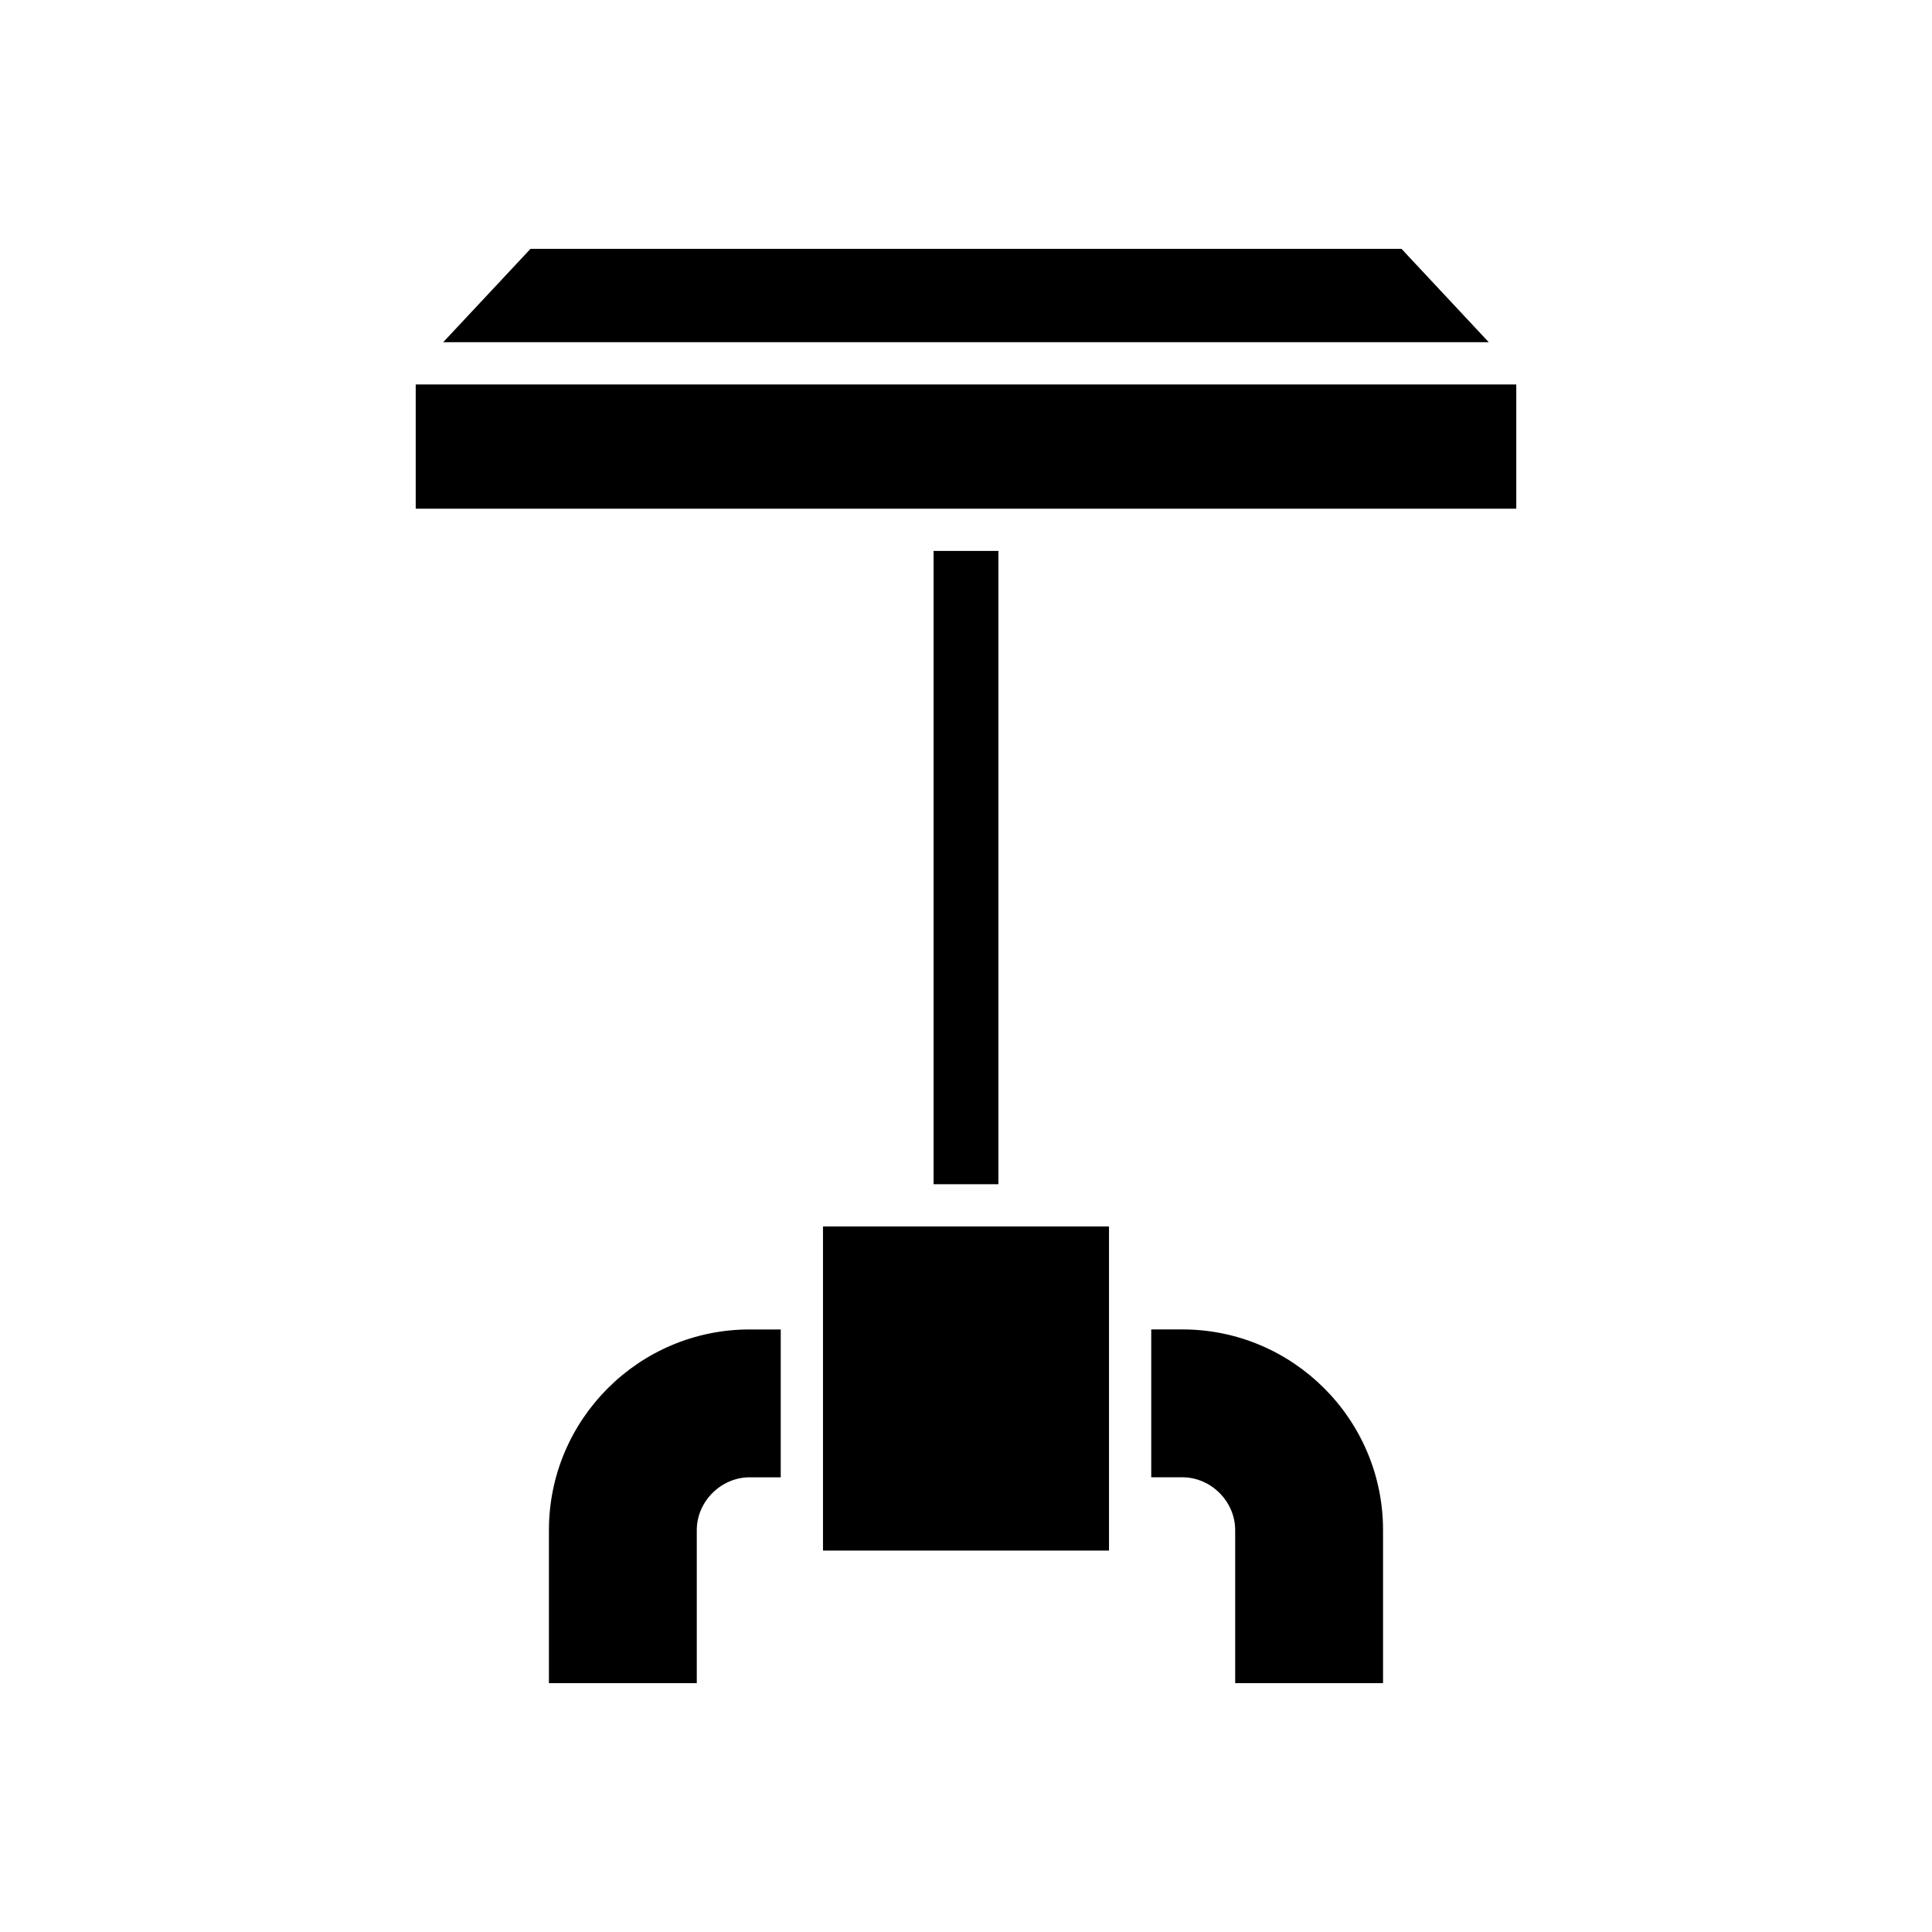
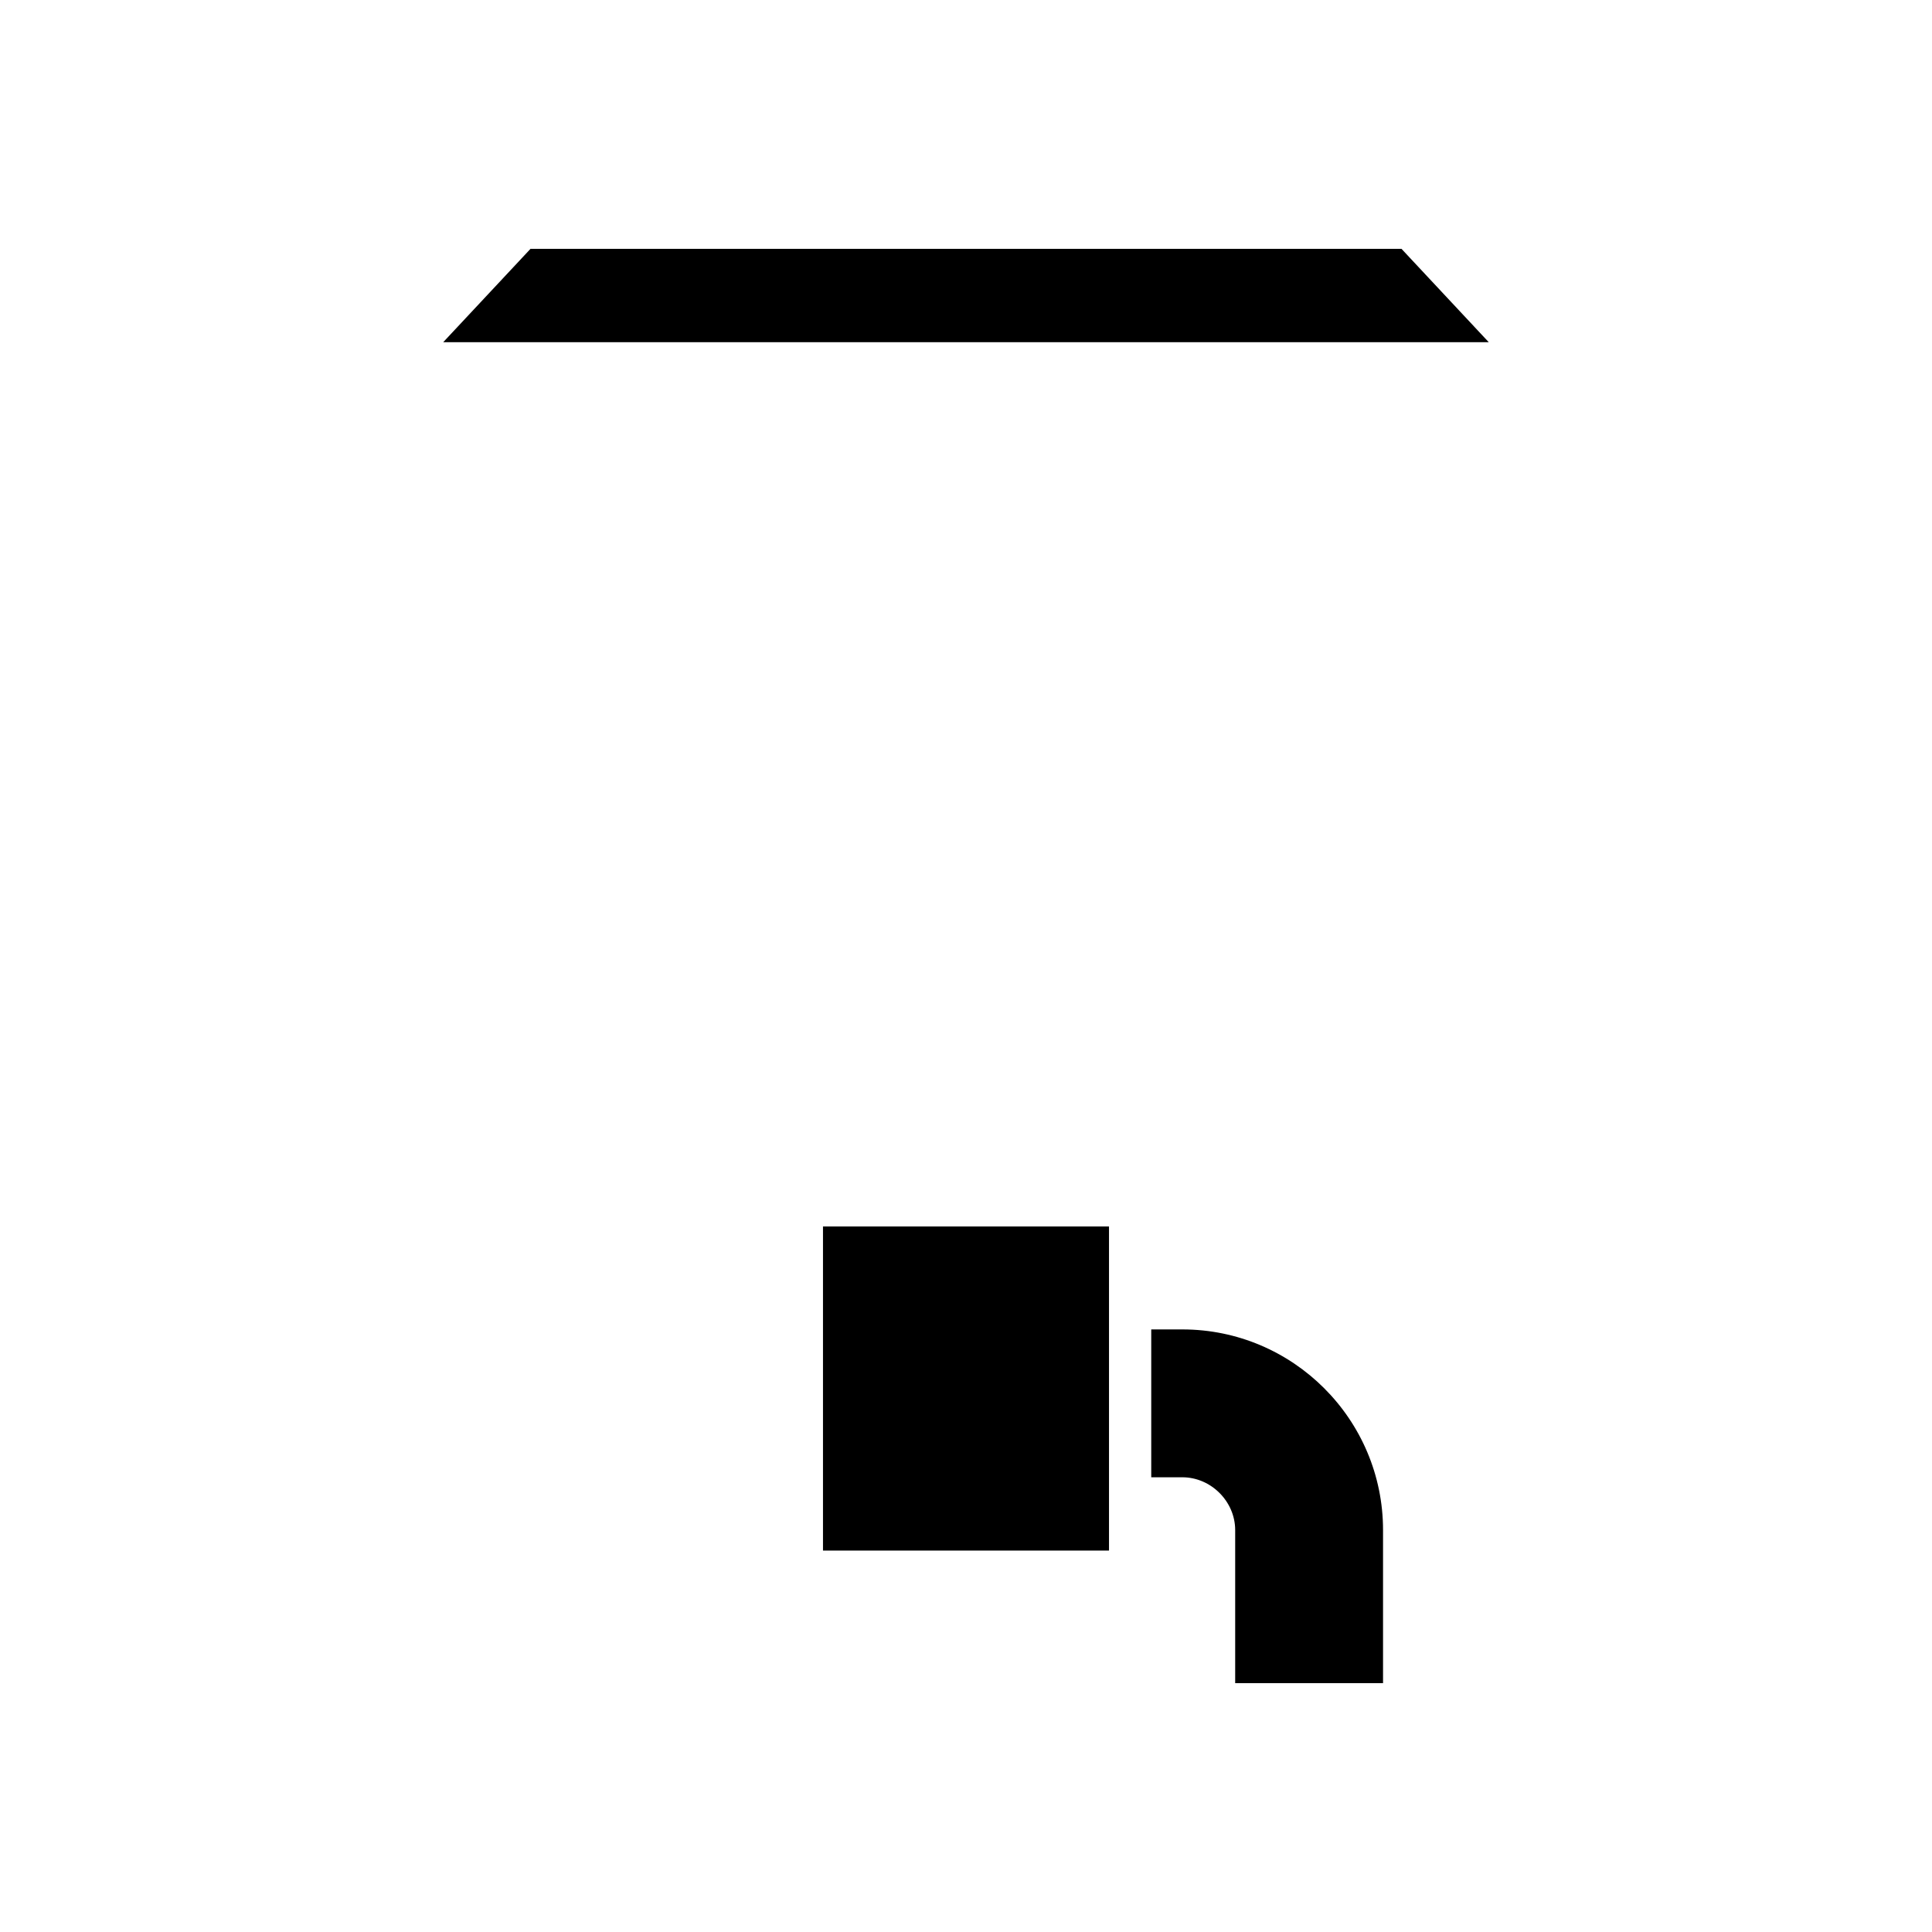
<svg xmlns="http://www.w3.org/2000/svg" fill="#000000" width="800px" height="800px" version="1.1" viewBox="144 144 512 512">
  <g>
-     <path d="m289.47 549.5v40.559h39.184v-40.559c0-7.586 6.41-13.996 13.996-13.996h8.254v-39.184h-8.254c-29.324 0-53.18 23.855-53.18 53.18z" />
    <path d="m510.52 590.05v-40.559c0-29.324-23.855-53.18-53.18-53.18h-8.25v39.184h8.25c7.586 0 13.996 6.406 13.996 13.996v40.559z" />
    <path d="m362.1 469.03h75.797v85.887h-75.797z" />
-     <path d="m391.41 290h17.172v167.83h-17.172z" />
    <path d="m261.46 234.68h277.07l-23.121-24.734h-230.82z" />
-     <path d="m254.17 245.88h291.66v32.93h-291.66z" />
  </g>
</svg>